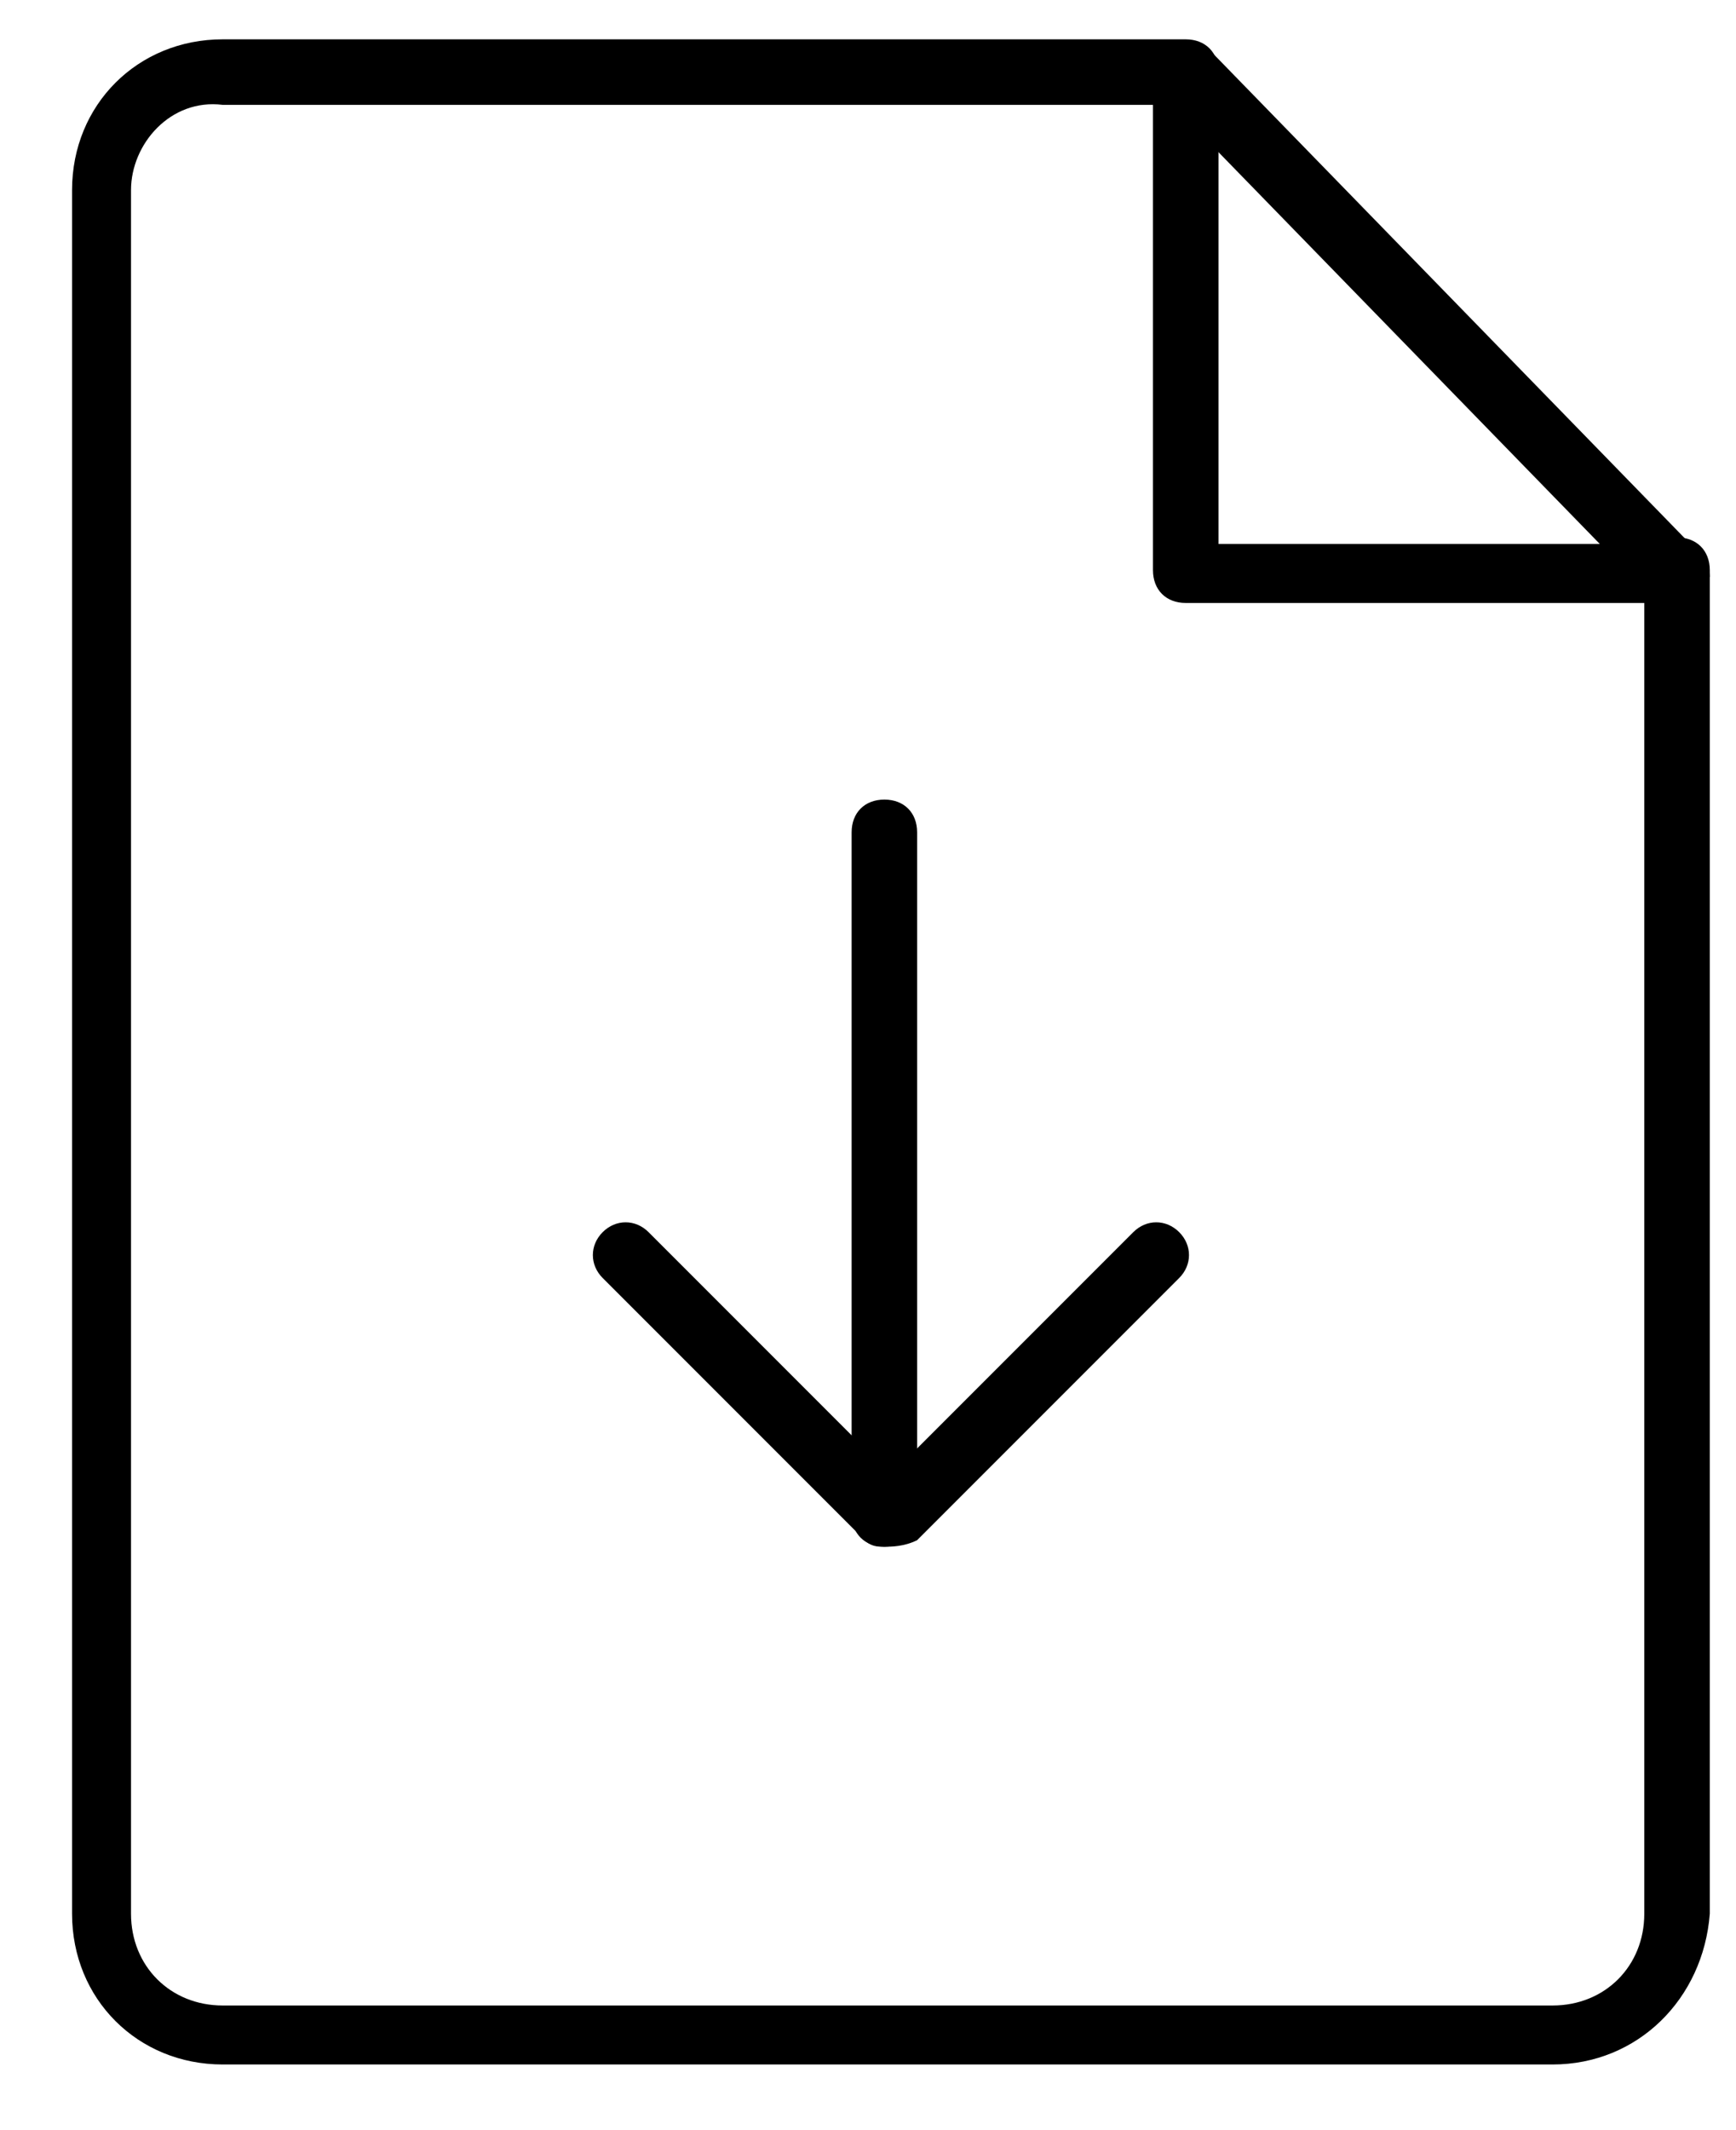
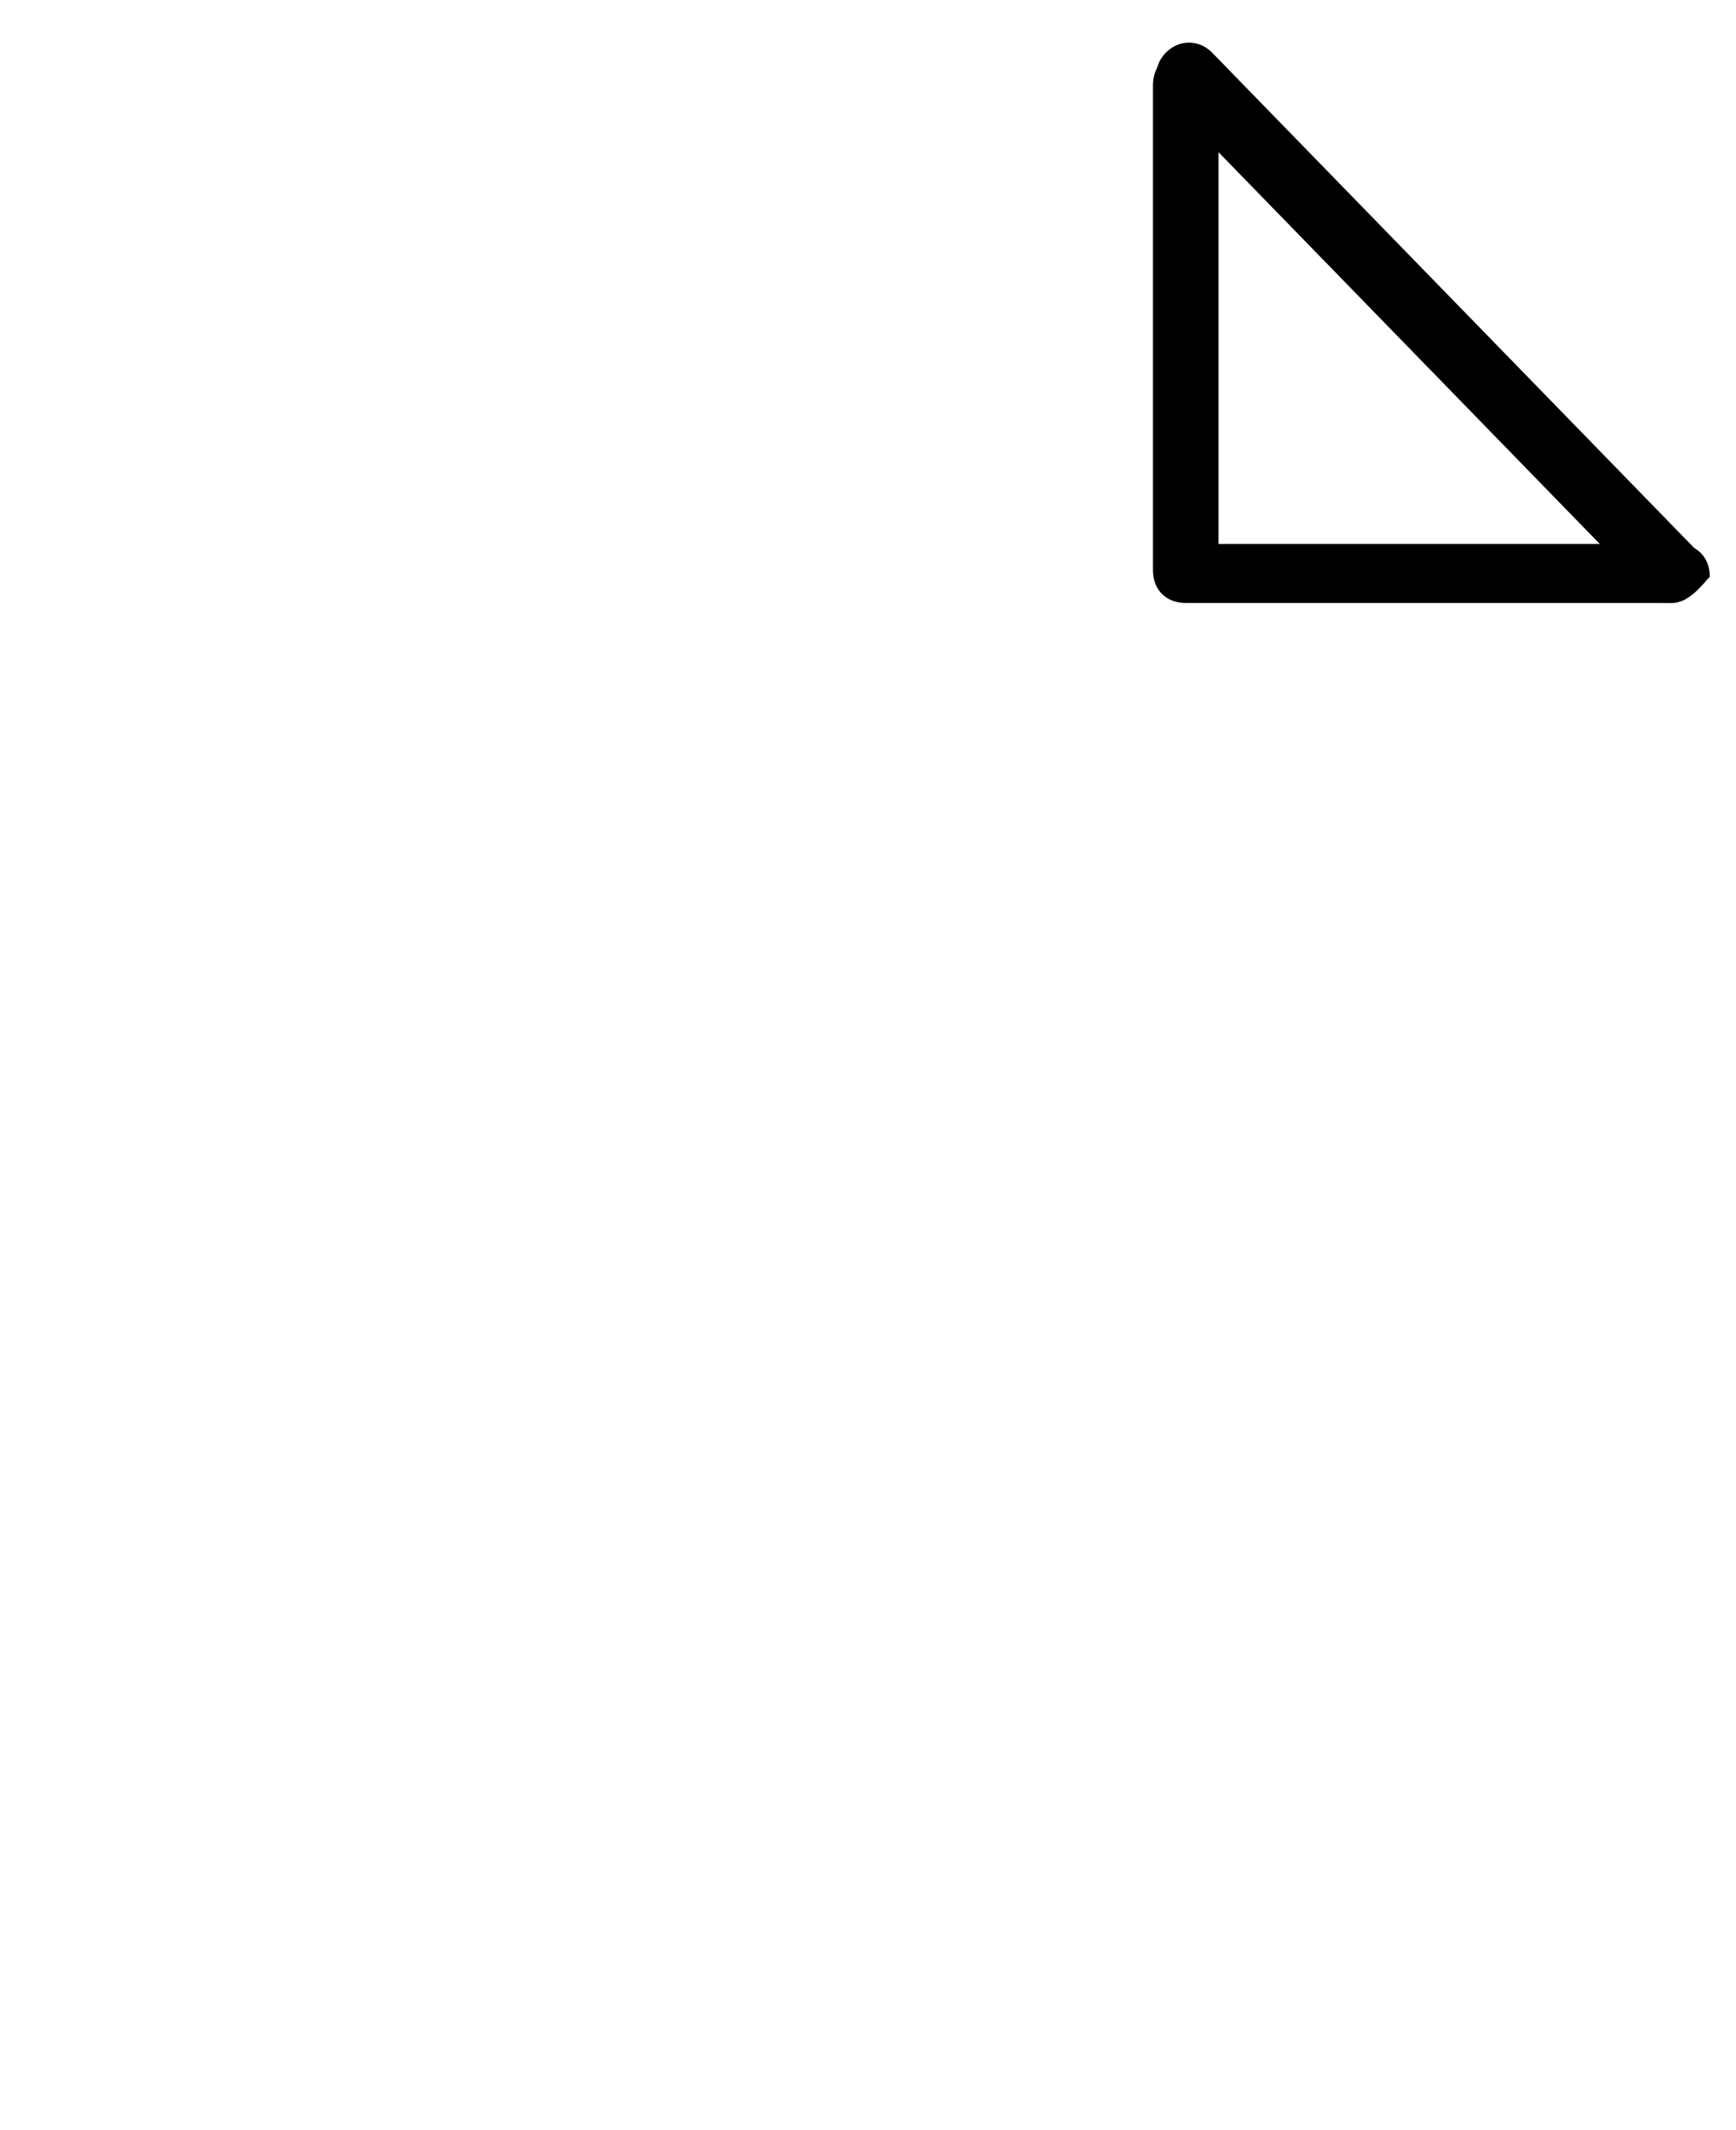
<svg xmlns="http://www.w3.org/2000/svg" version="1.1" id="Layer_1" x="0px" y="0px" viewBox="0 0 26.5 32.5" style="enable-background:new 0 0 26.5 32.5;" xml:space="preserve">
  <g>
-     <path d="M13.5,23.6c-0.3,0-0.5-0.2-0.5-0.5V12.7c0-0.3,0.2-0.5,0.5-0.5c0.3,0,0.5,0.2,0.5,0.5v10.5C14,23.4,13.8,23.6,13.5,23.6   L13.5,23.6z M13.5,23.6" />
-     <path d="M13.5,23.6c-0.1,0-0.2,0-0.3-0.1l-4-4C9,19.3,9,19,9.2,18.8c0.2-0.2,0.5-0.2,0.7,0l3.7,3.7l3.7-3.7c0.2-0.2,0.5-0.2,0.7,0   c0.2,0.2,0.2,0.5,0,0.7l-4,4C13.8,23.6,13.6,23.6,13.5,23.6L13.5,23.6z M13.5,23.6" />
-     <path d="M23.7,31.5H3.4c-1.3,0-2.3-1-2.3-2.3V2.9c0-1.3,1-2.3,2.3-2.3h14.7c0.3,0,0.5,0.2,0.5,0.5c0,0.3-0.2,0.5-0.5,0.5H3.4   C2.6,1.5,2,2.2,2,2.9v26.3c0,0.8,0.6,1.4,1.4,1.4h20.3c0.8,0,1.4-0.6,1.4-1.4V8.7c0-0.3,0.2-0.5,0.5-0.5c0.3,0,0.5,0.2,0.5,0.5   v20.5C26,30.5,25,31.5,23.7,31.5L23.7,31.5z M23.7,31.5" />
    <path d="M25.5,9.2h-7.4c-0.3,0-0.5-0.2-0.5-0.5V1.3c0-0.3,0.2-0.5,0.5-0.5c0.3,0,0.5,0.2,0.5,0.5v7h7c0.3,0,0.5,0.2,0.5,0.5   C26,8.9,25.8,9.2,25.5,9.2L25.5,9.2z M25.5,9.2" />
    <path d="M25.5,9.2c-0.1,0-0.2,0-0.3-0.1l-7.4-7.6c-0.2-0.2-0.2-0.5,0-0.7c0.2-0.2,0.5-0.2,0.7,0l7.4,7.6C26,8.5,26,8.8,25.9,9   C25.8,9.1,25.7,9.2,25.5,9.2L25.5,9.2z M25.5,9.2" />
  </g>
</svg>